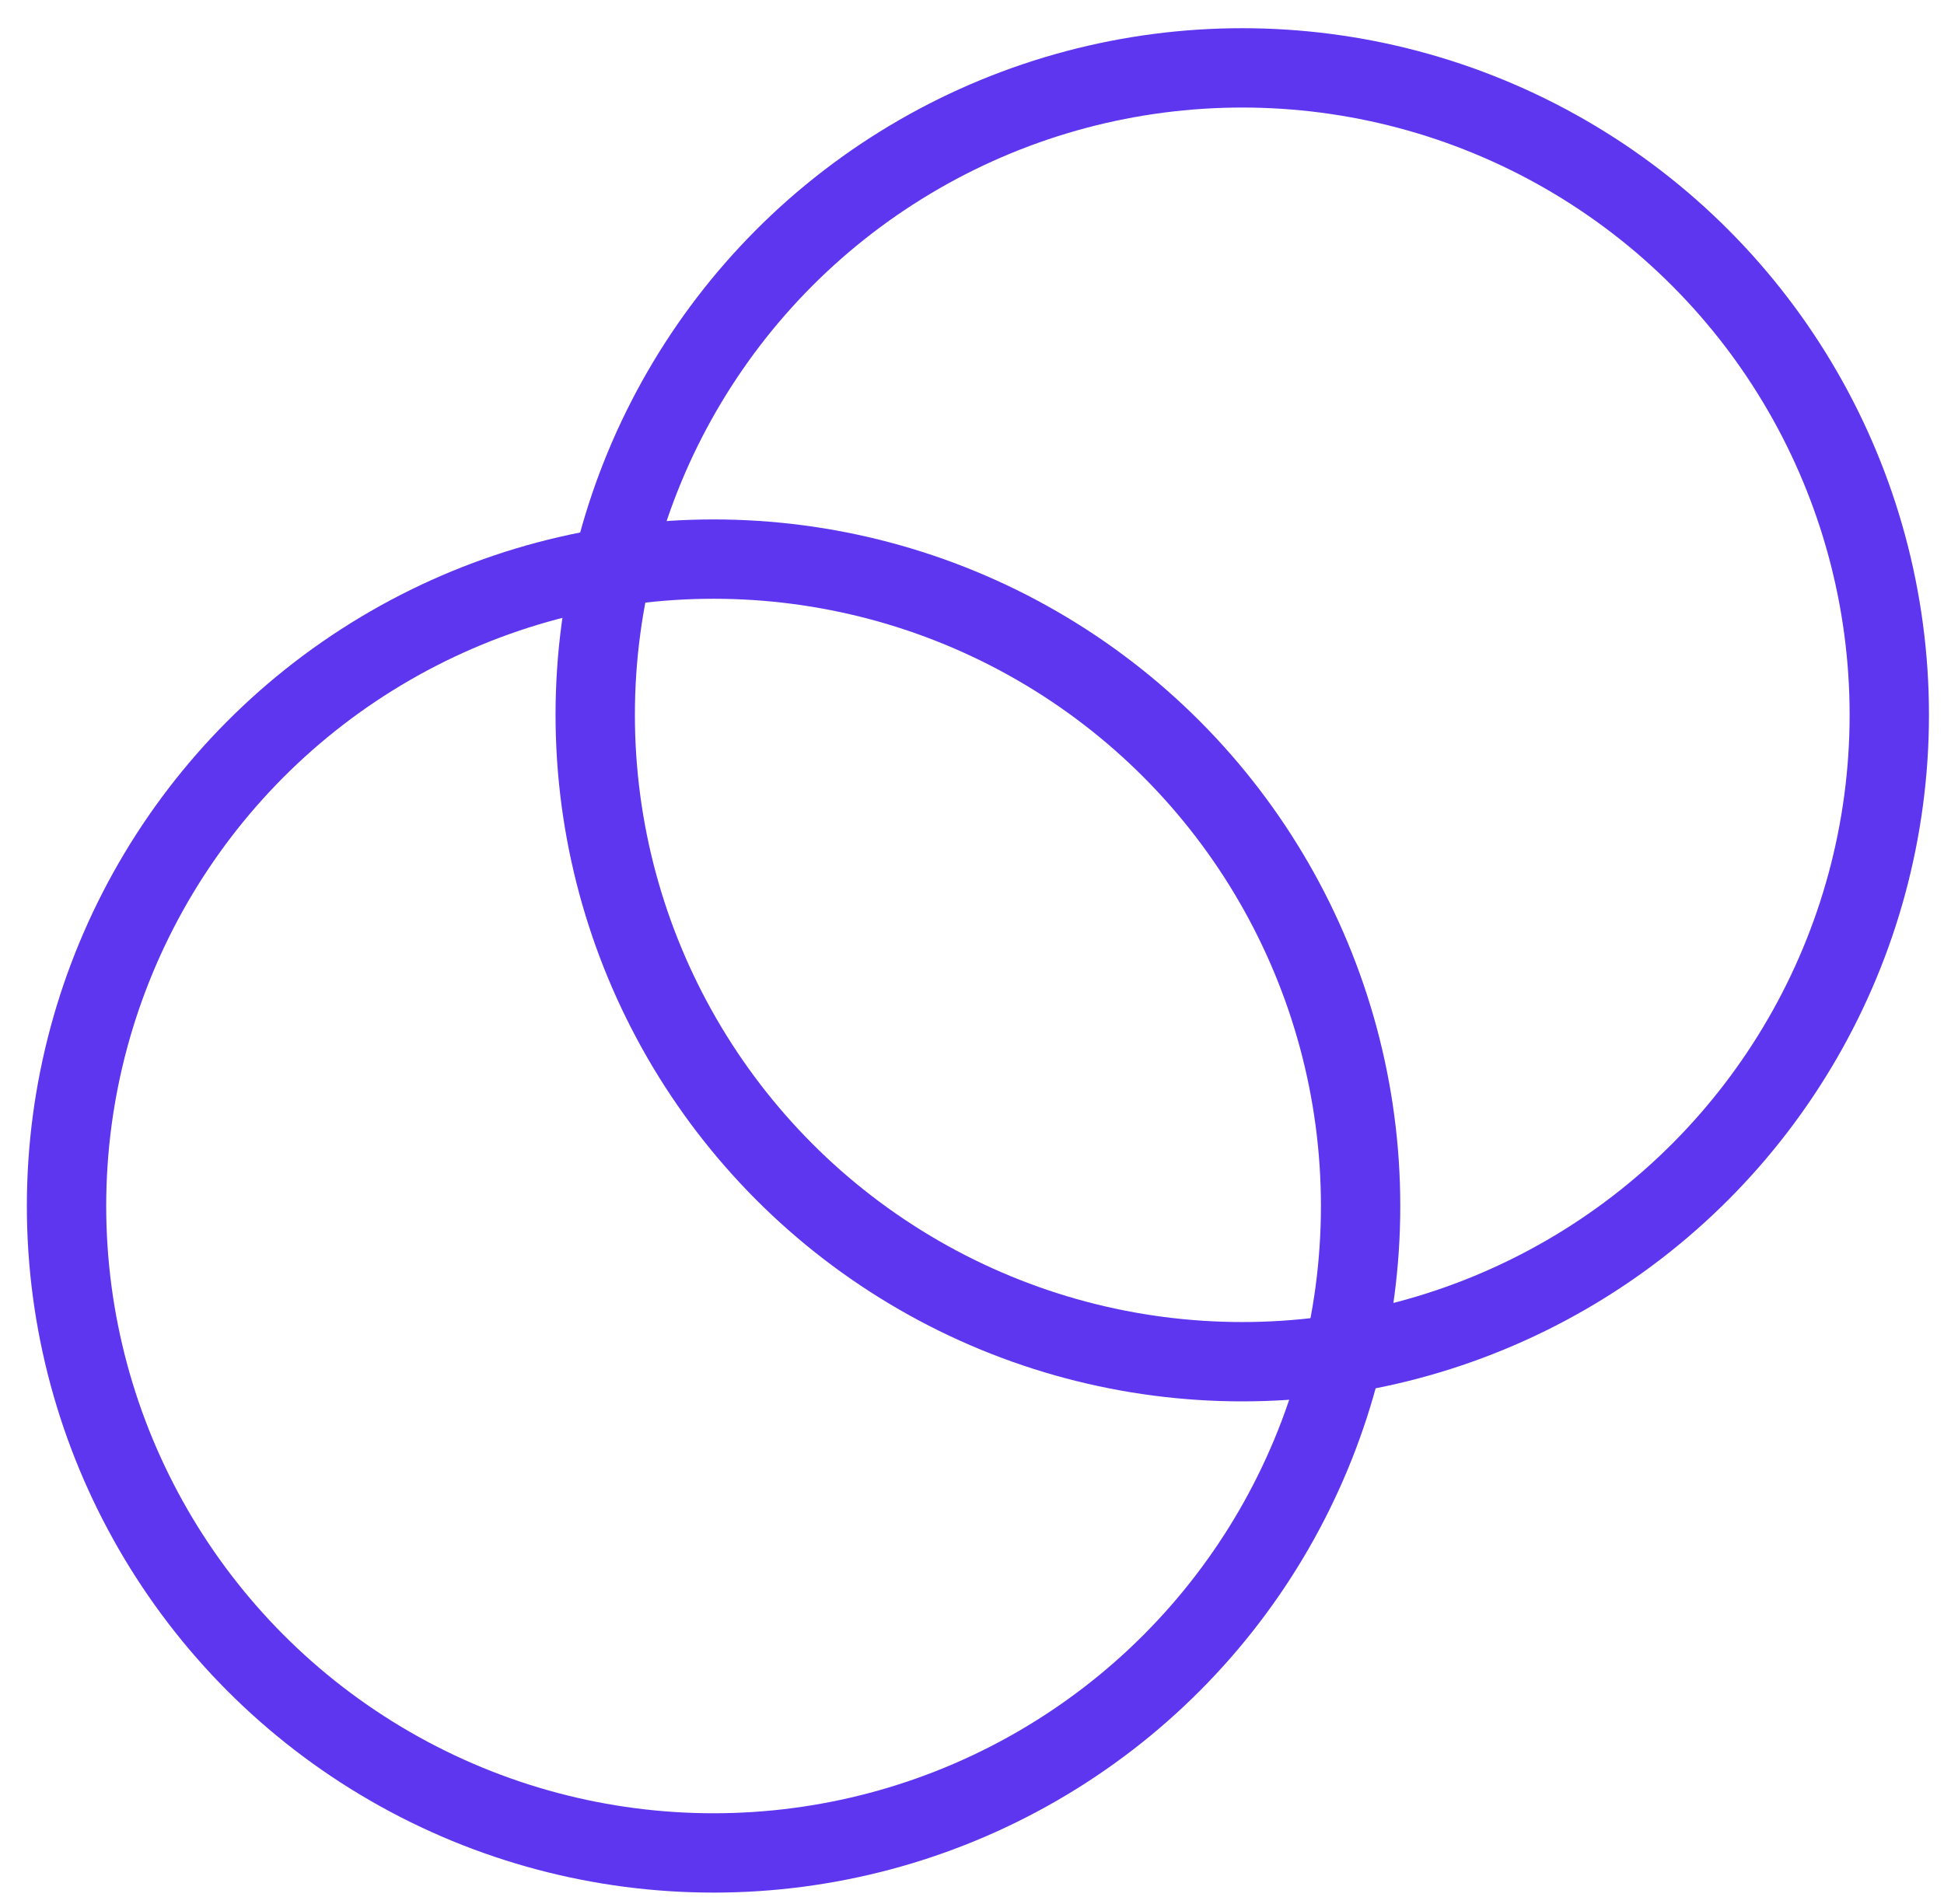
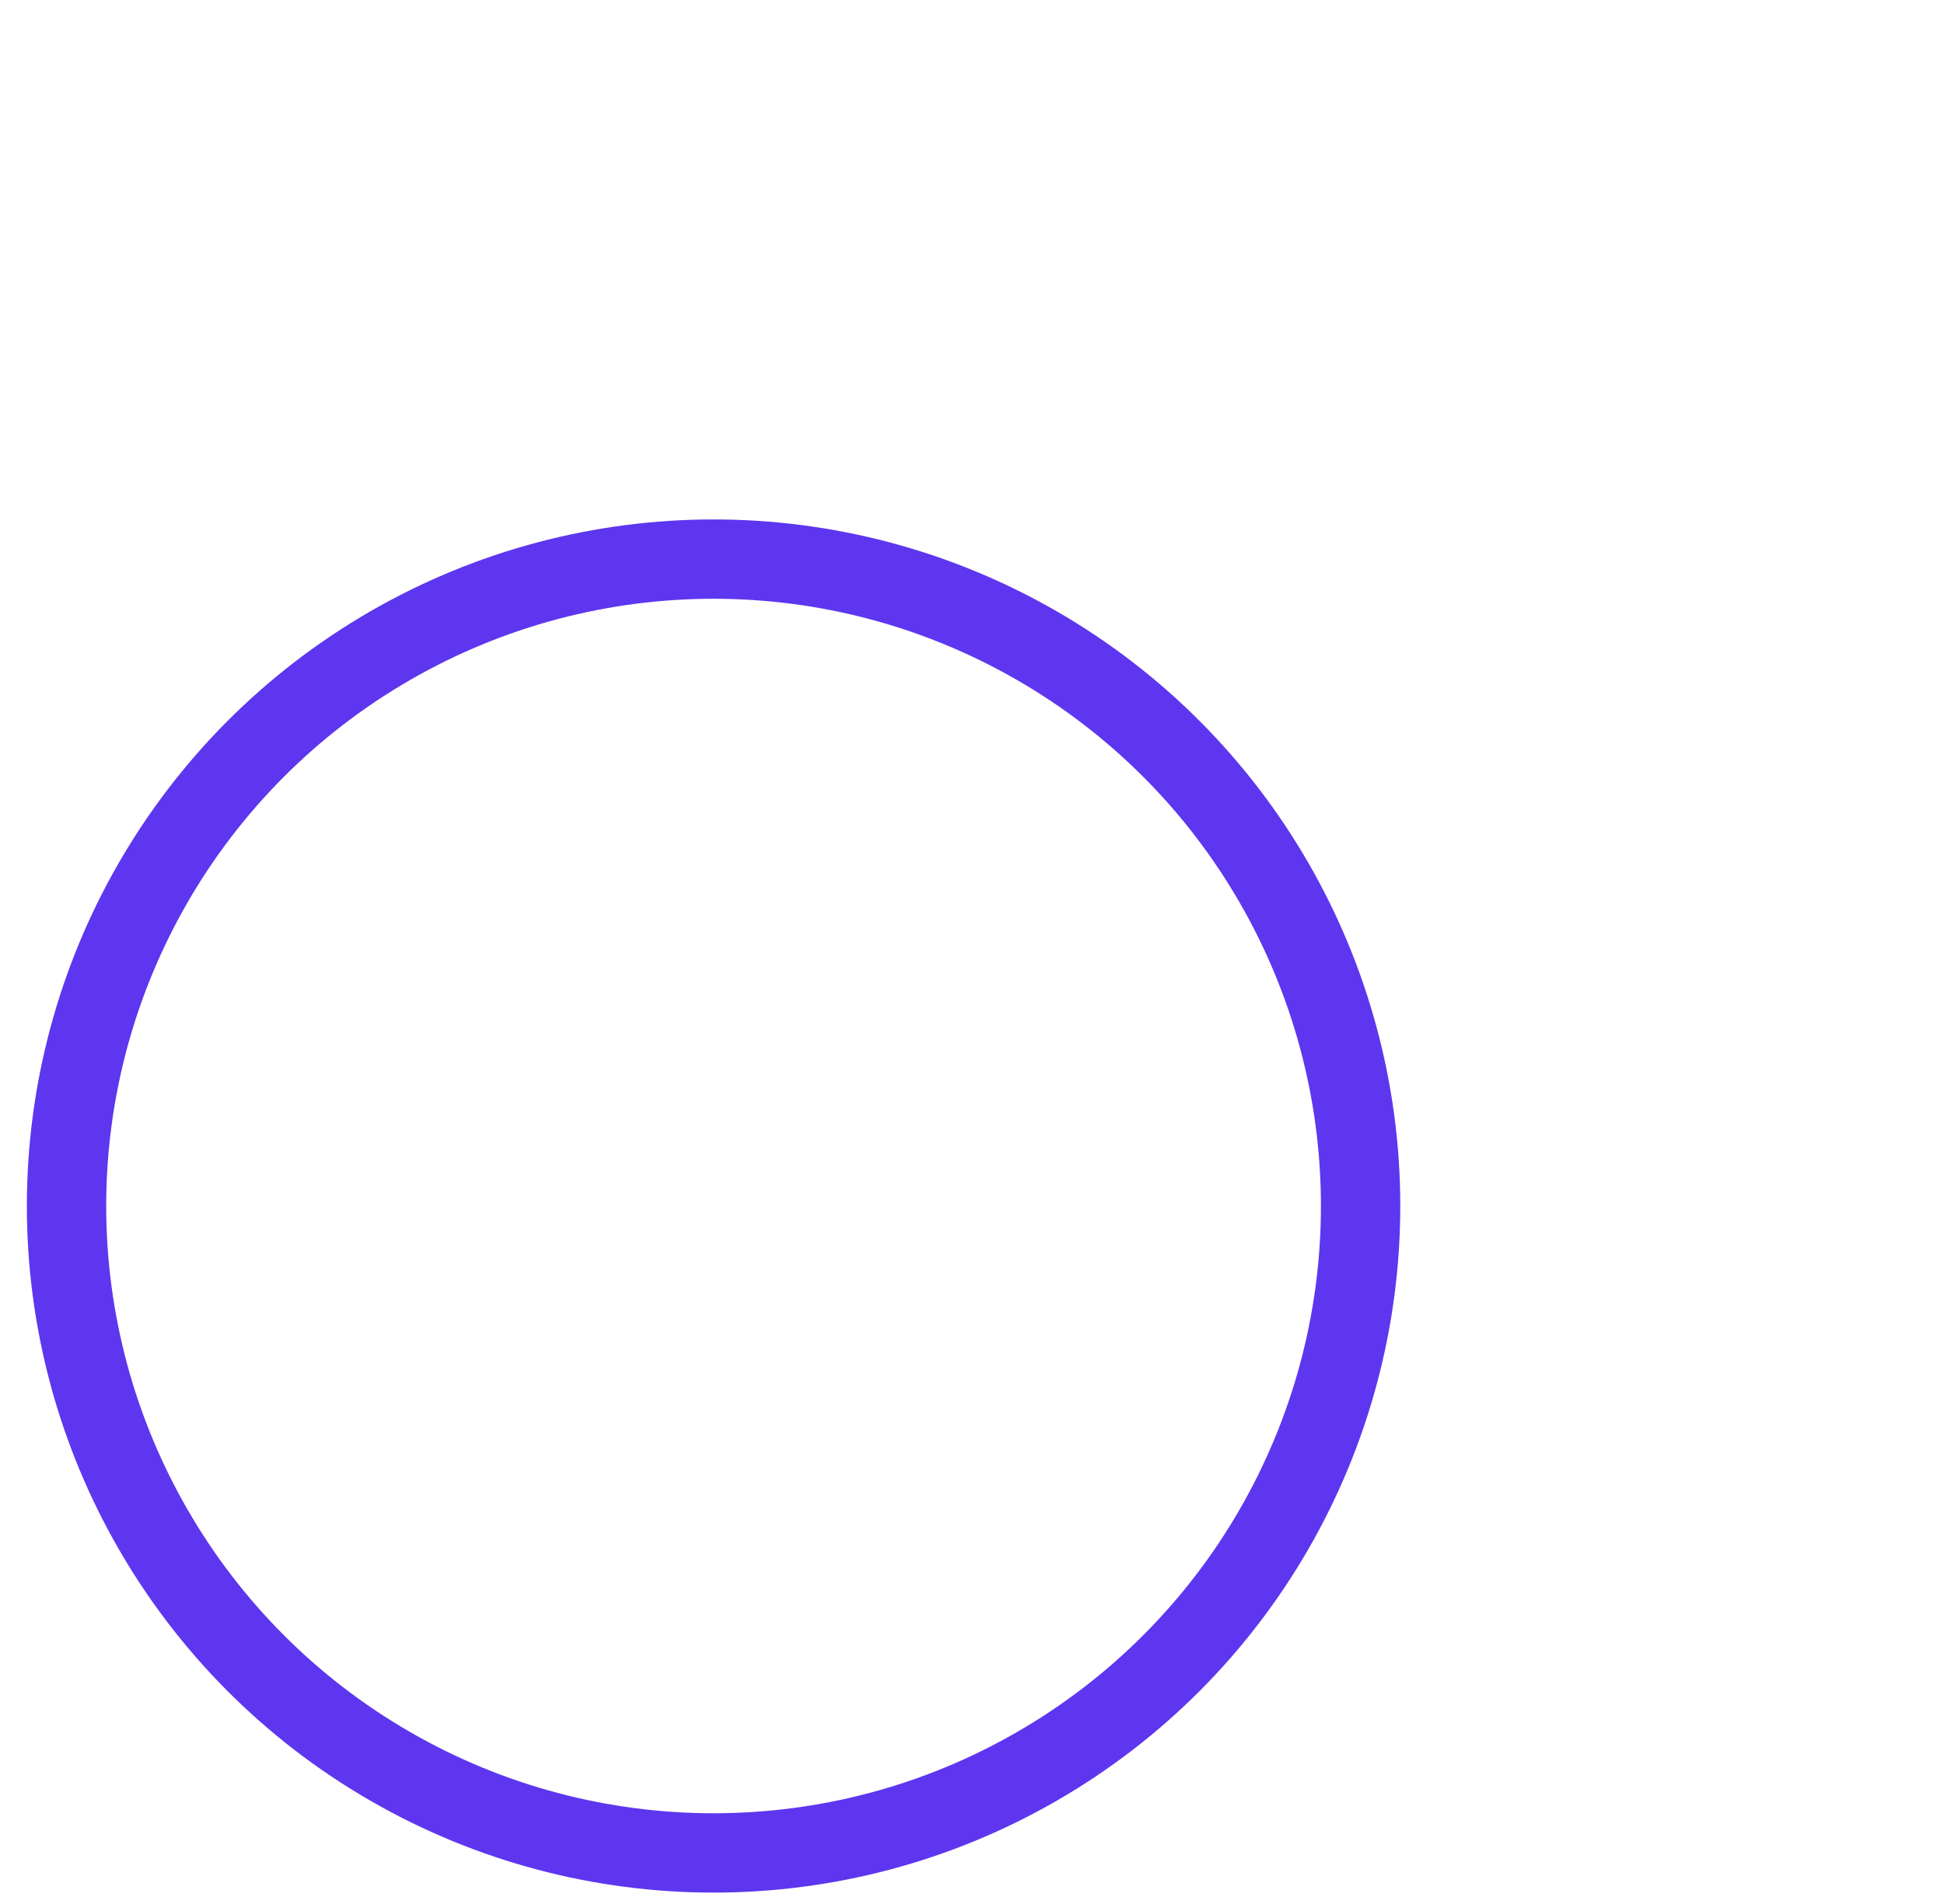
<svg xmlns="http://www.w3.org/2000/svg" width="49" height="48" viewBox="0 0 49 48" fill="none">
  <circle cx="17.986" cy="30.404" r="16.309" stroke="#5E36EF" stroke-width="2" />
-   <circle cx="31.312" cy="18.02" r="16.309" stroke="#5E36EF" stroke-width="2" />
</svg>